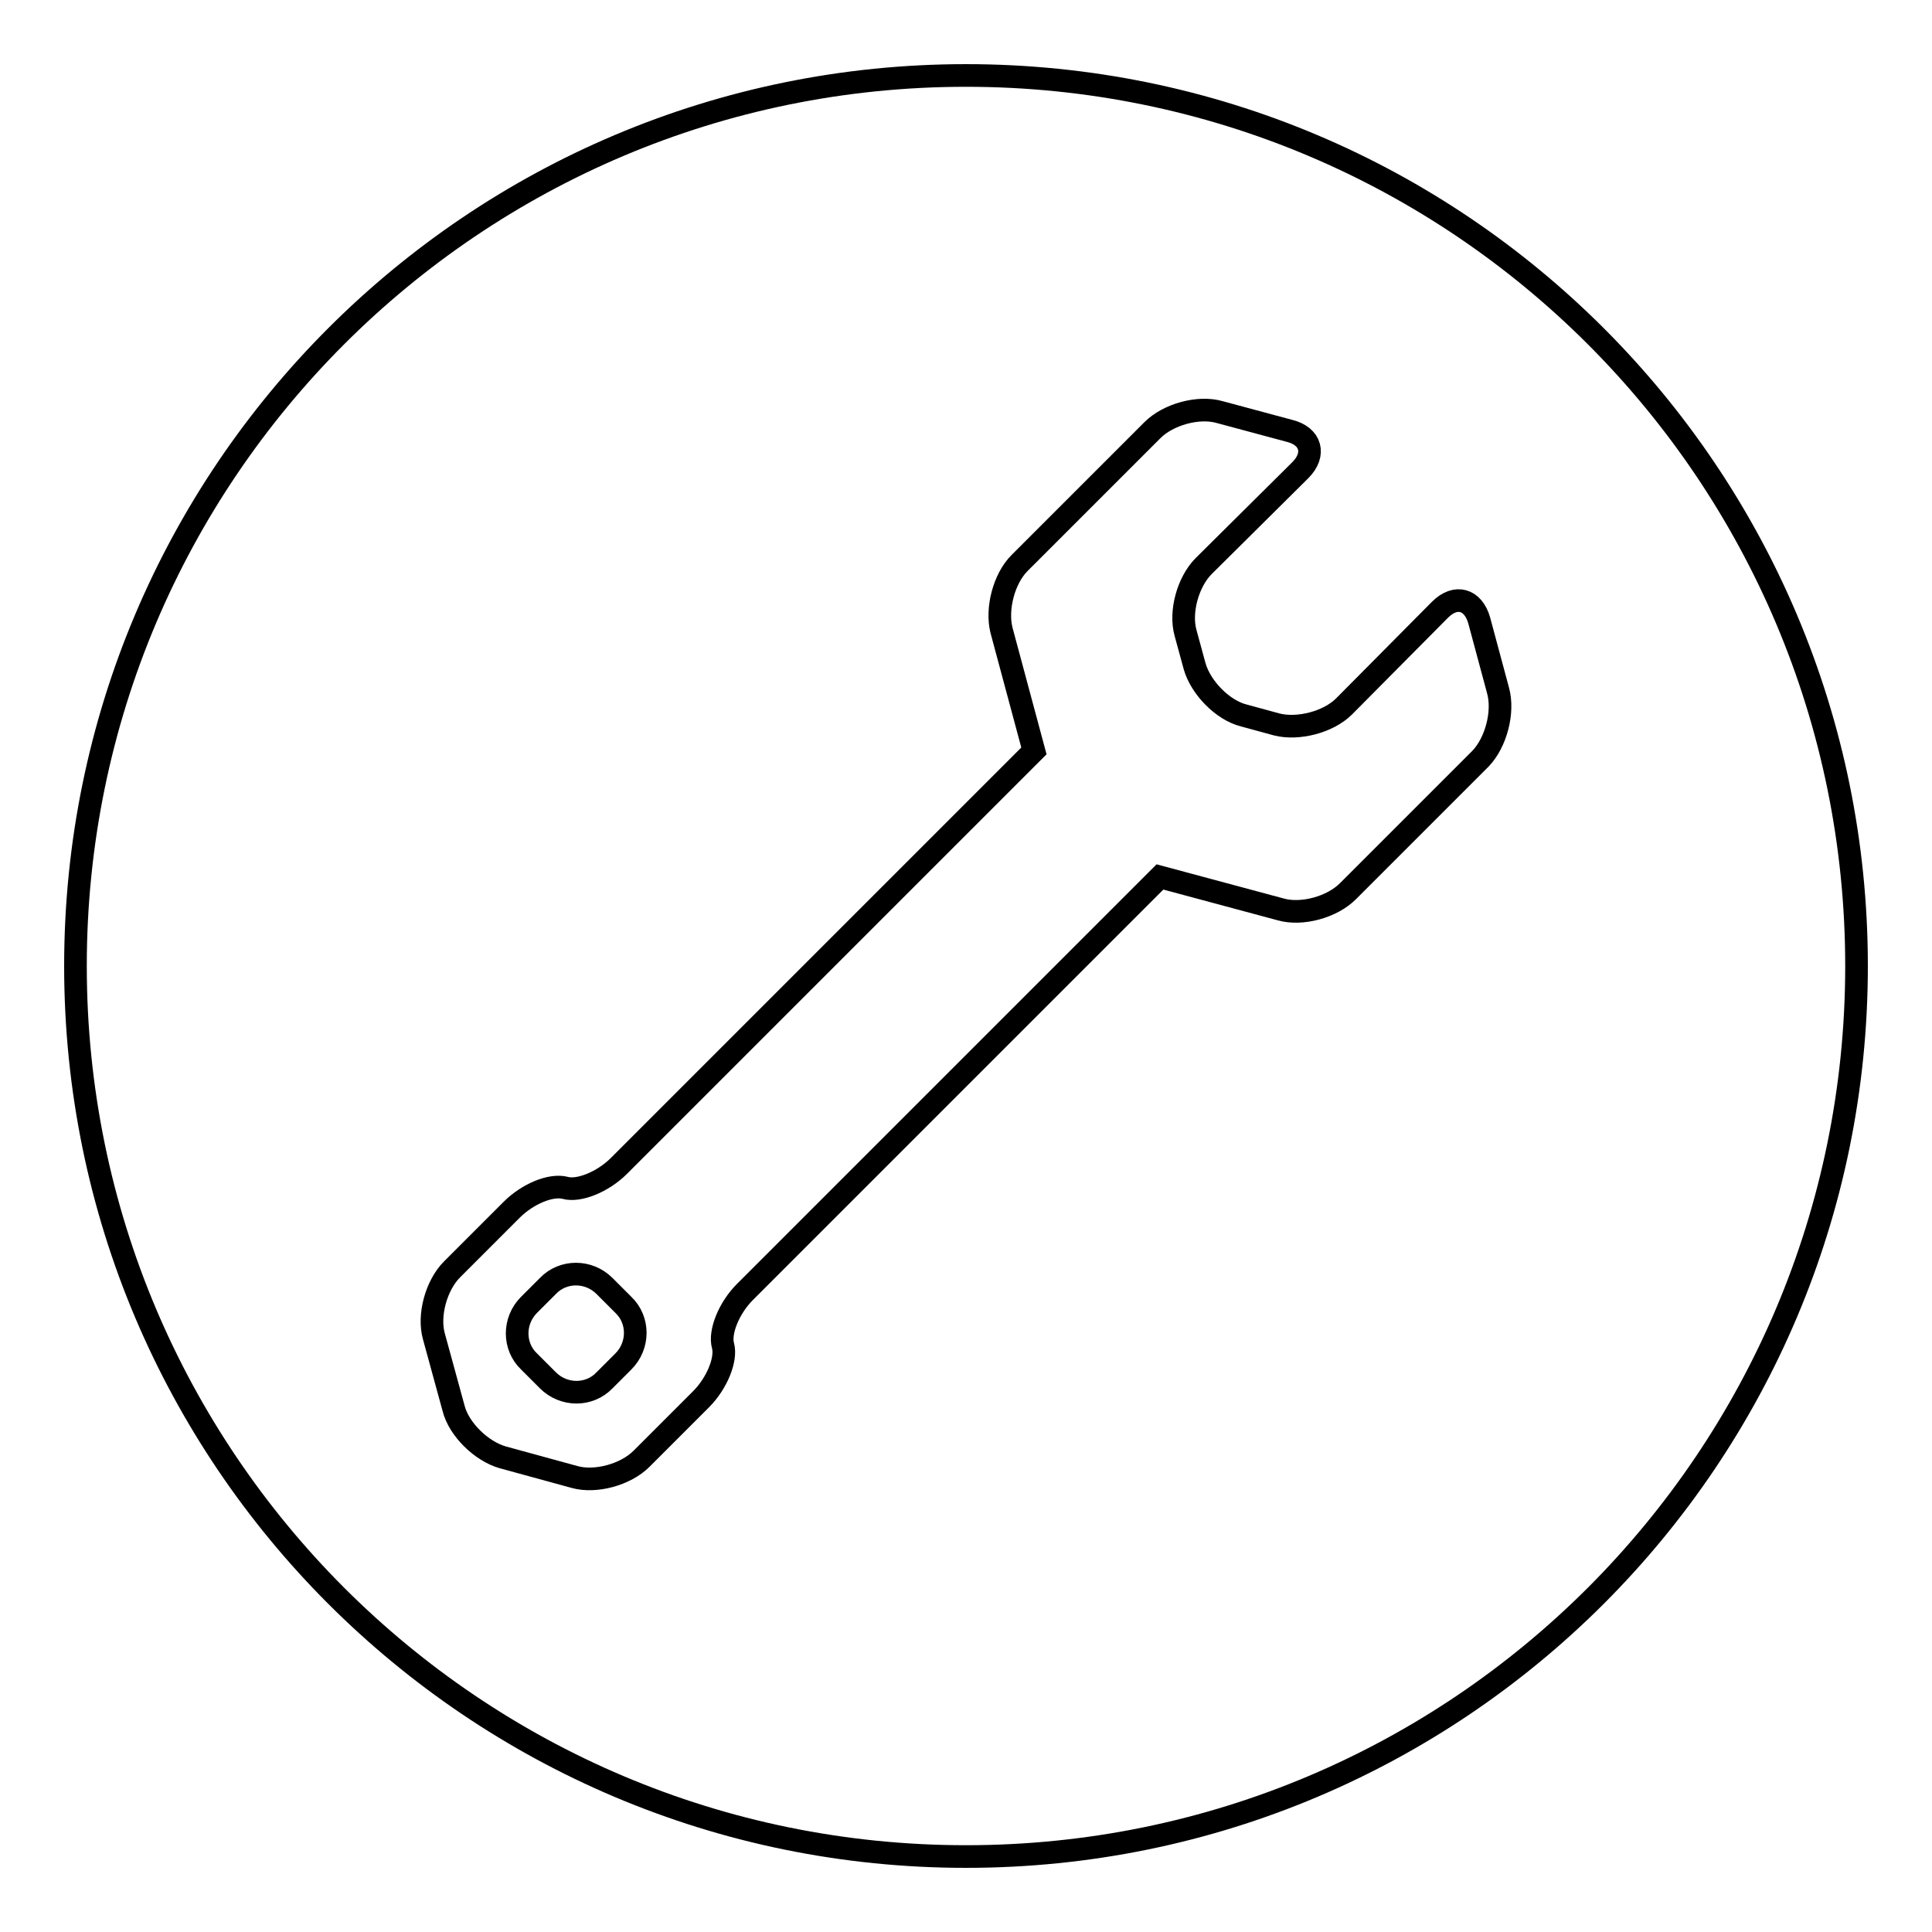
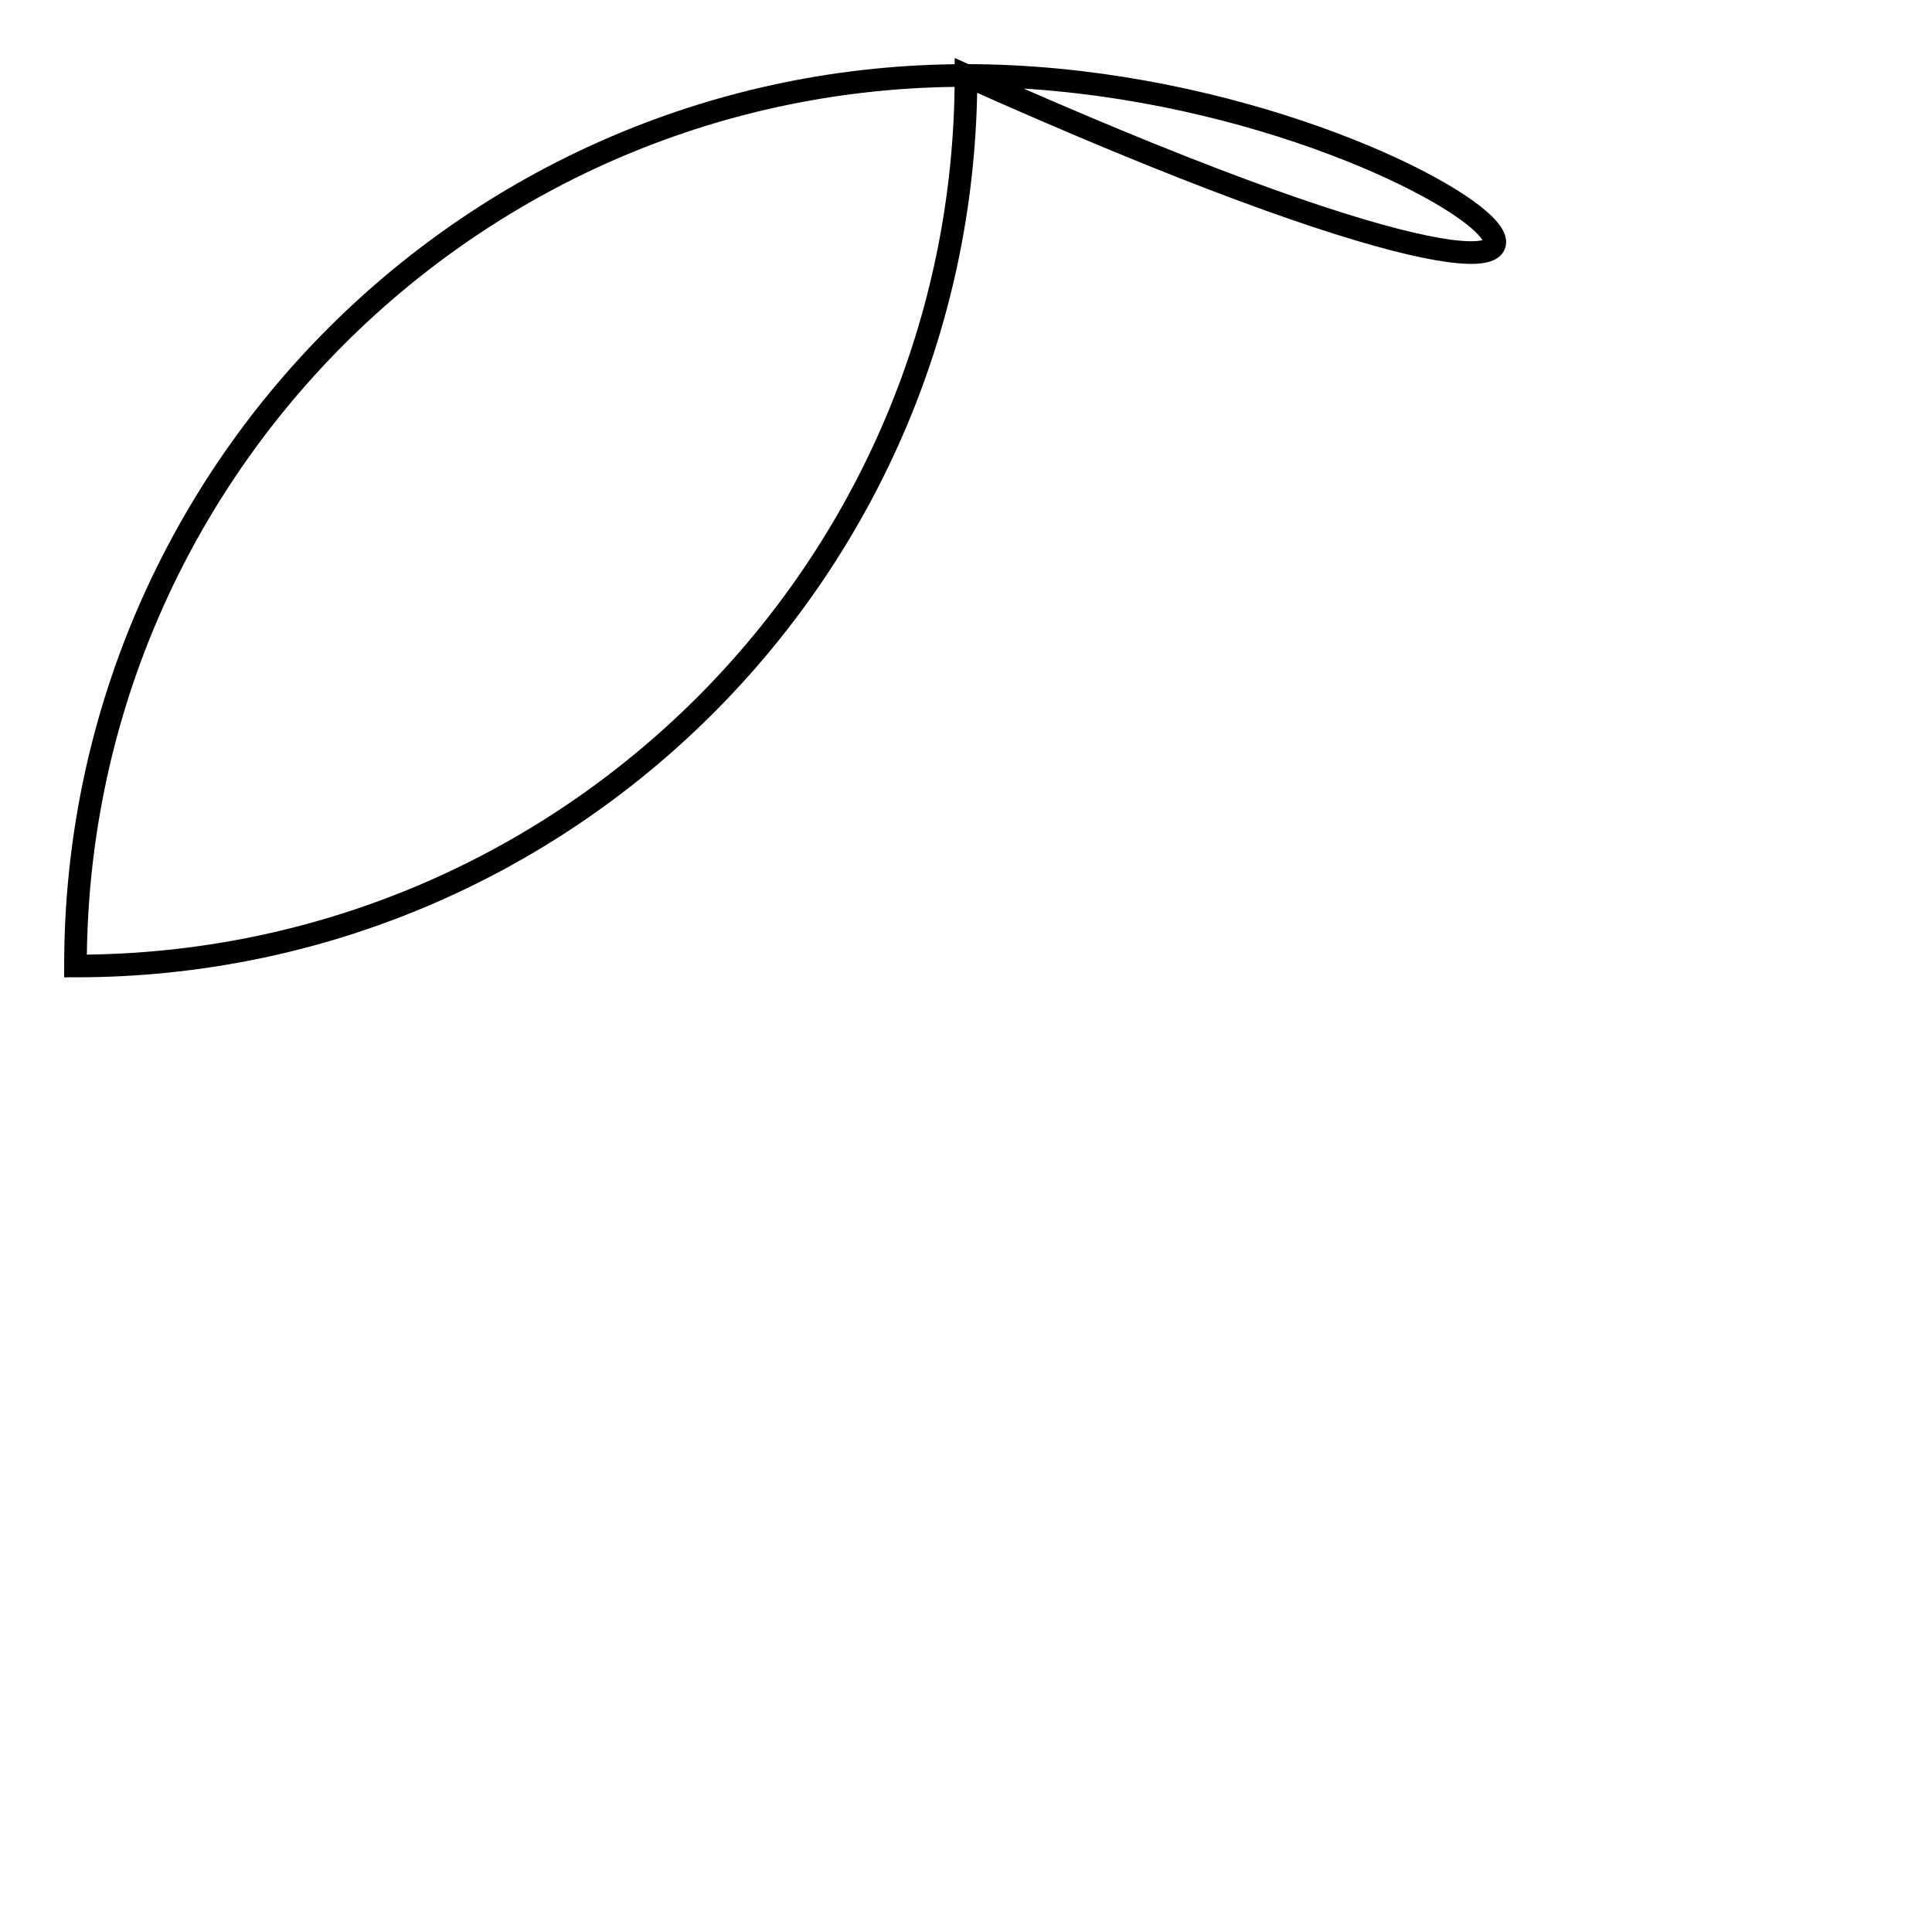
<svg xmlns="http://www.w3.org/2000/svg" version="1.1" x="0px" y="0px" viewBox="0 0 256 256" enable-background="new 0 0 256 256" xml:space="preserve">
  <g>
    <g>
-       <path stroke-width="3" fill-opacity="0" stroke="#000000" d="M128,10C62.8,10,10,62.8,10,128c0,65.2,52.8,118,118,118c65.2,0,118-52.8,118-118C246,62.8,193.2,10,128,10z" />
-       <path stroke-width="3" fill-opacity="0" stroke="#000000" d="M196.2,100.5l-17.6,17.6c-2.1,2.1-6.1,3.2-8.9,2.4l-16-4.3l-55,55c-2.1,2.1-3.4,5.3-2.9,7.1c0.5,1.8-0.8,5-2.9,7.1l-7.9,7.9c-2.1,2.1-6.1,3.2-8.9,2.4l-9.5-2.6c-2.8-0.8-5.8-3.7-6.5-6.5l-2.6-9.5c-0.8-2.8,0.3-6.8,2.4-8.9l7.9-7.9c2.1-2.1,5.2-3.4,7.1-2.9c1.8,0.5,5-0.8,7.1-2.9l55-55l-4.3-16c-0.7-2.8,0.3-6.8,2.4-8.9l17.6-17.6c2.1-2.1,6.1-3.2,8.9-2.4l9.3,2.5c2.8,0.7,3.5,3.1,1.4,5.2l-12.8,12.7c-2.1,2.1-3.2,6.1-2.4,8.9l1.2,4.4c0.8,2.8,3.7,5.8,6.5,6.5l4.4,1.2c2.8,0.7,6.8-0.3,8.9-2.4l12.7-12.8c2.1-2.1,4.4-1.4,5.2,1.4l2.5,9.3C199.3,94.4,198.2,98.4,196.2,100.5z M80.1,170.4c-2.1-2.1-5.5-2.1-7.5,0l-2.5,2.5c-2.1,2.1-2.1,5.5,0,7.5l2.5,2.5c2.1,2.1,5.5,2.1,7.5,0l2.5-2.5c2.1-2.1,2.1-5.5,0-7.5L80.1,170.4z" />
+       <path stroke-width="3" fill-opacity="0" stroke="#000000" d="M128,10C62.8,10,10,62.8,10,128c65.2,0,118-52.8,118-118C246,62.8,193.2,10,128,10z" />
    </g>
  </g>
</svg>